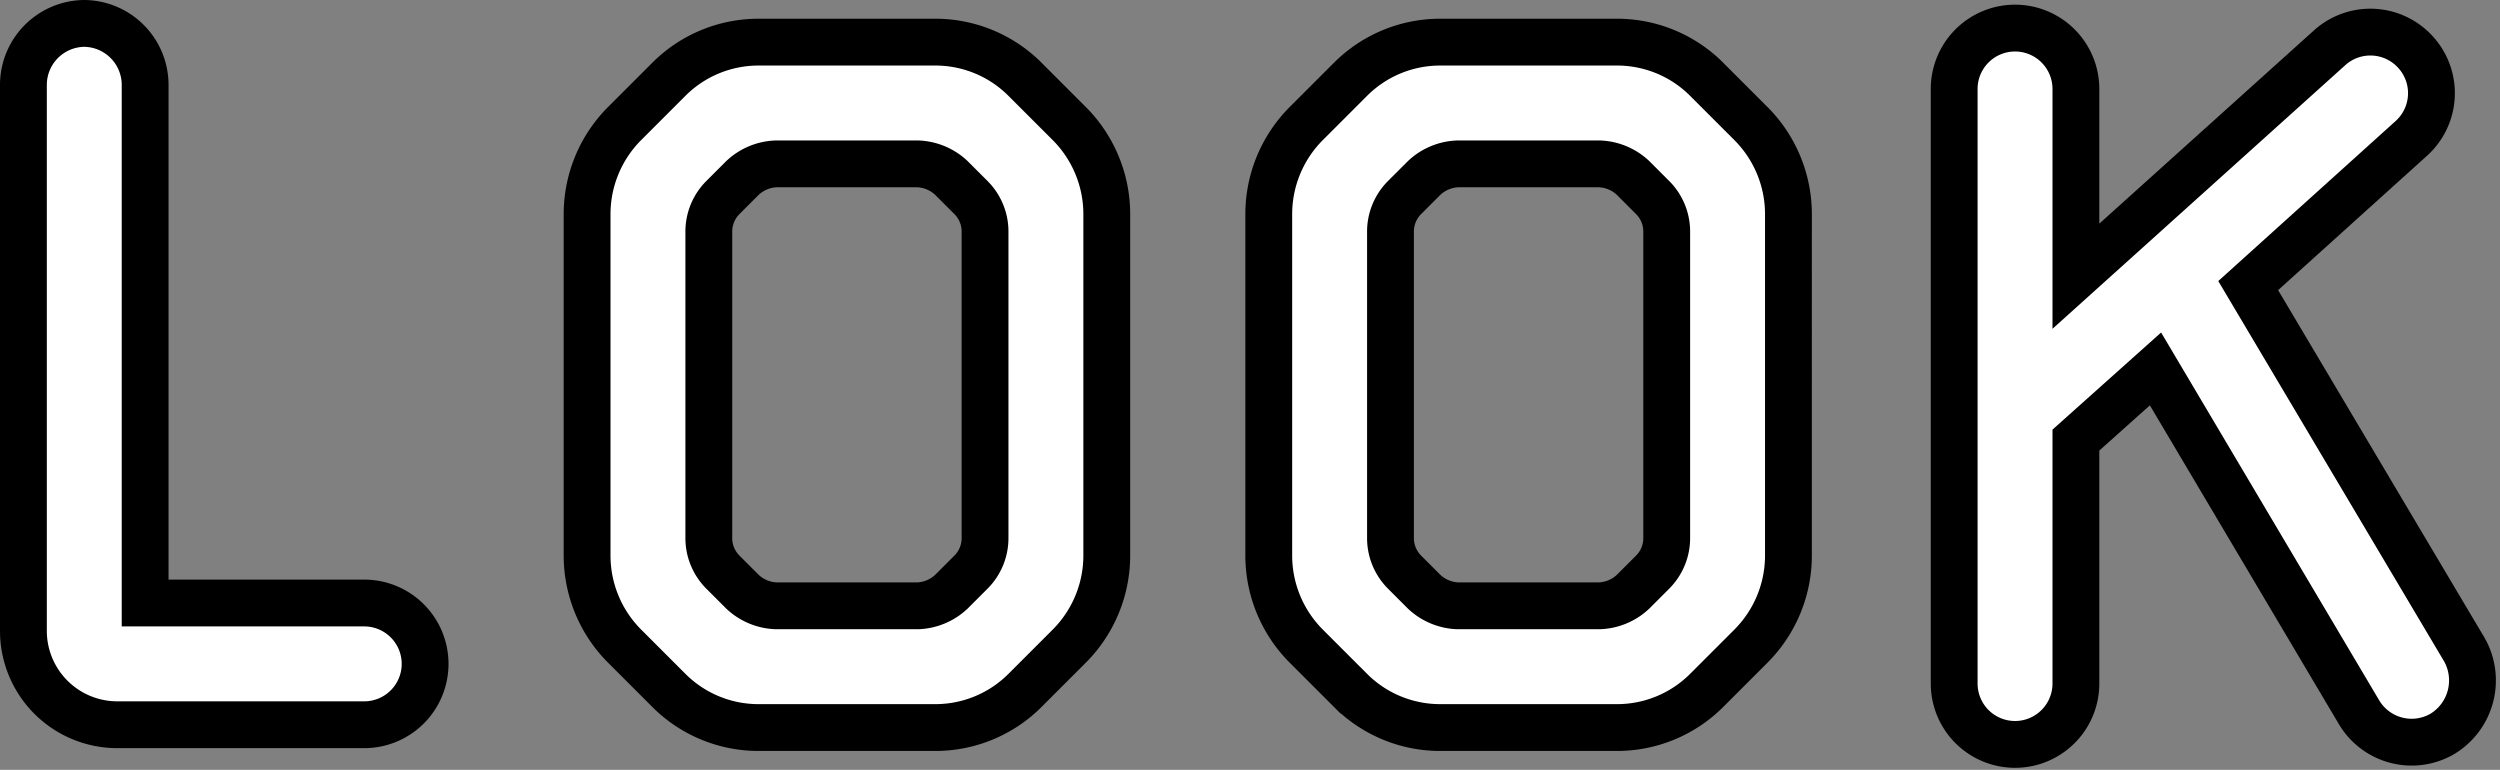
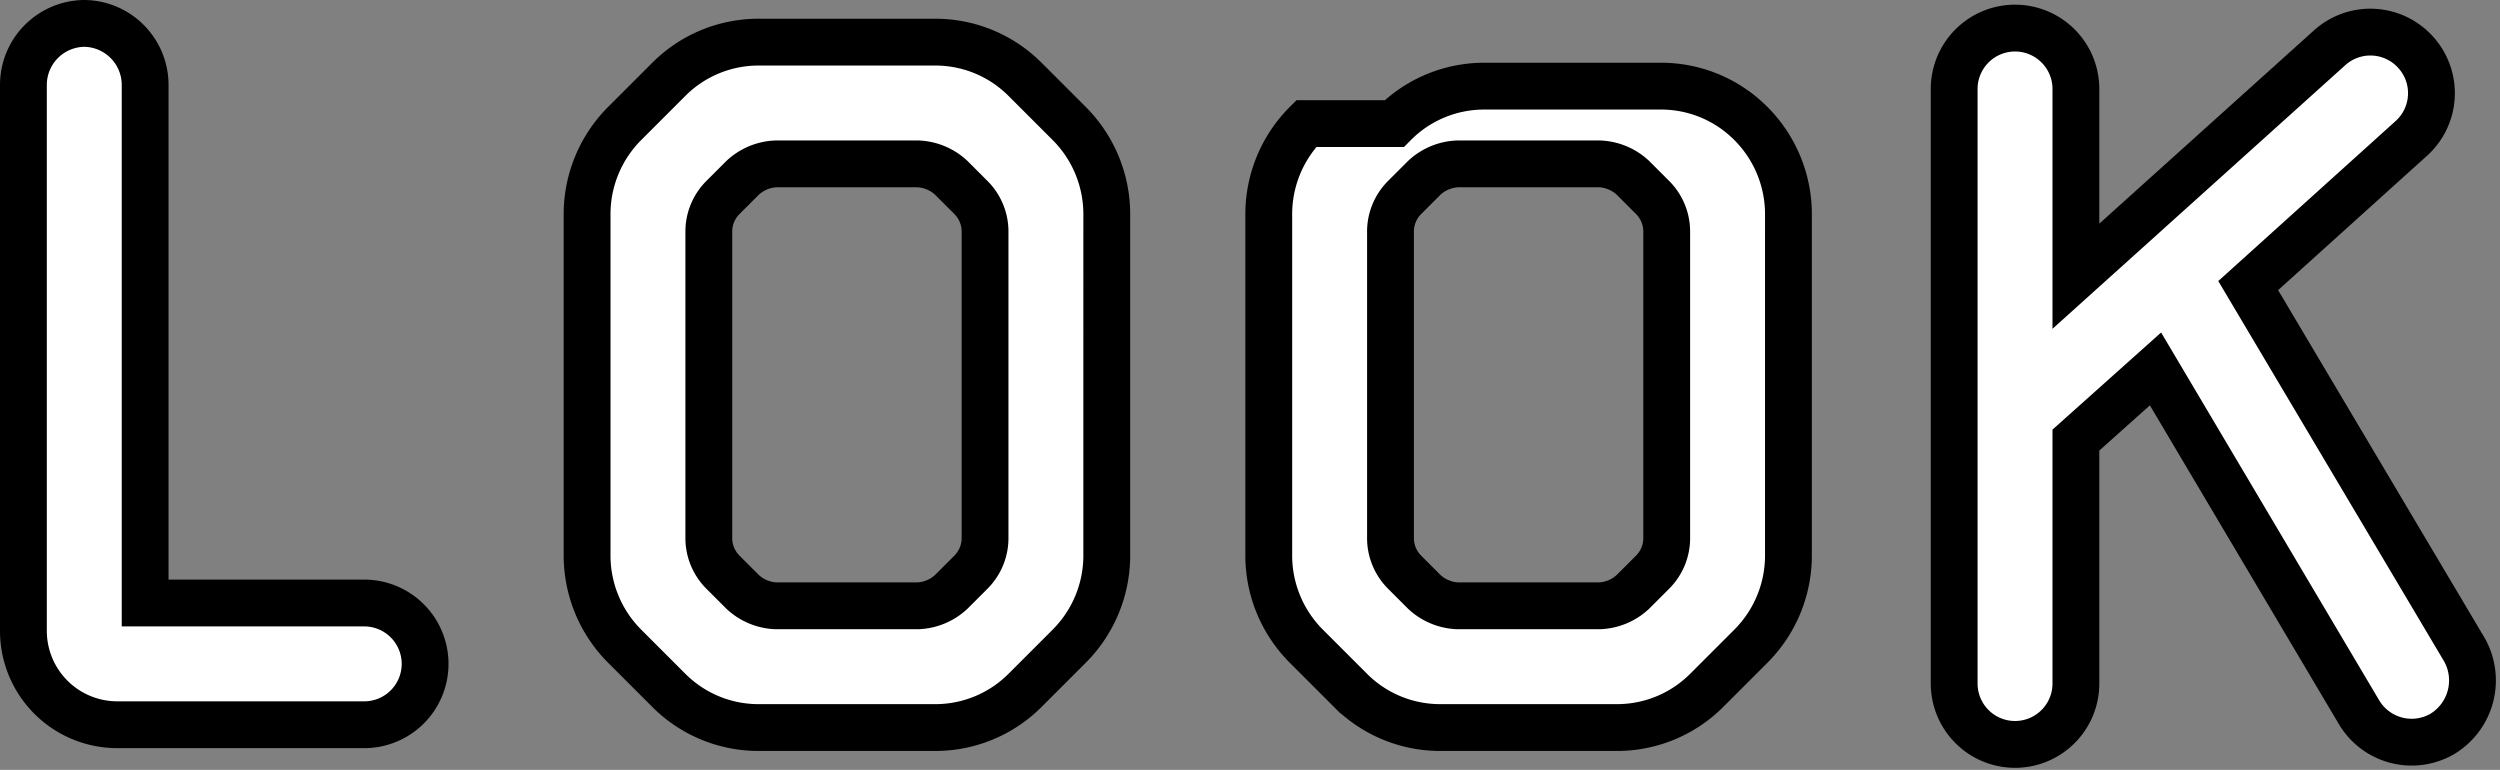
<svg xmlns="http://www.w3.org/2000/svg" width="106.797" height="32.887">
  <rect width="100%" height="100%" fill="#808080" stroke="none" />
-   <path d="M5 30.96h10.56a2.6 2.6 0 002.6-2.6 2.6 2.6 0 00-2.6-2.6H6.2V3.64A2.629 2.629 0 003.6 1 2.629 2.629 0 001 3.64v23.32a4.012 4.012 0 004 4zm42.28-7.24V9.16a5.48 5.48 0 00-1.6-3.88L43.8 3.4a5.411 5.411 0 00-3.88-1.6h-7.48a5.411 5.411 0 00-3.88 1.6l-1.88 1.88a5.48 5.48 0 00-1.6 3.88v14.56a5.48 5.48 0 001.6 3.88l1.88 1.88a5.411 5.411 0 003.88 1.6h7.48a5.411 5.411 0 003.88-1.6l1.88-1.88a5.48 5.48 0 001.6-3.88zm-5.2-13.8v13.04a2.054 2.054 0 01-.6 1.48l-.84.84a2.214 2.214 0 01-1.44.6h-6.04a2.214 2.214 0 01-1.44-.6l-.84-.84a2.054 2.054 0 01-.6-1.48V9.92a2.054 2.054 0 01.6-1.48l.84-.84a2.214 2.214 0 011.44-.6h6.04a2.214 2.214 0 011.44.6l.84.84a2.054 2.054 0 01.6 1.48zm34.32 13.8V9.16a5.48 5.48 0 00-1.6-3.88L72.92 3.4a5.411 5.411 0 00-3.88-1.6h-7.48a5.411 5.411 0 00-3.88 1.6L55.8 5.28a5.48 5.48 0 00-1.6 3.88v14.56a5.48 5.48 0 001.6 3.88l1.88 1.88a5.411 5.411 0 003.88 1.6h7.48a5.411 5.411 0 003.88-1.6l1.88-1.88a5.48 5.48 0 001.6-3.88zm-5.2-13.8v13.04a2.054 2.054 0 01-.6 1.48l-.84.84a2.214 2.214 0 01-1.44.6h-6.04a2.214 2.214 0 01-1.44-.6l-.84-.84a2.054 2.054 0 01-.6-1.48V9.92a2.054 2.054 0 01.6-1.48l.84-.84a2.214 2.214 0 011.44-.6h6.04a2.214 2.214 0 011.44.6l.84.84a2.054 2.054 0 01.6 1.48zm34.08 17.84L96.04 12.2 103 5.92a2.6 2.6 0 00.2-3.68 2.6 2.6 0 00-3.68-.2L88.68 11.8v-8a2.6 2.6 0 00-2.6-2.6 2.6 2.6 0 00-2.6 2.6v25.4a2.6 2.6 0 002.6 2.6 2.6 2.6 0 002.6-2.6V18.8l3.4-3.04 8.68 14.64a2.615 2.615 0 003.56.96 2.672 2.672 0 00.96-3.6z" fill="#fff" stroke="#000" stroke-width="2" />
+   <path d="M5 30.96h10.56a2.6 2.6 0 002.6-2.6 2.6 2.6 0 00-2.6-2.6H6.2V3.64A2.629 2.629 0 003.6 1 2.629 2.629 0 001 3.64v23.32a4.012 4.012 0 004 4zm42.28-7.24V9.16a5.48 5.48 0 00-1.6-3.88L43.8 3.4a5.411 5.411 0 00-3.88-1.6h-7.48a5.411 5.411 0 00-3.88 1.6l-1.88 1.88a5.48 5.48 0 00-1.6 3.88v14.56a5.48 5.48 0 001.6 3.88l1.88 1.88a5.411 5.411 0 003.88 1.6h7.48a5.411 5.411 0 003.88-1.6l1.88-1.88a5.48 5.48 0 001.6-3.88zm-5.2-13.8v13.04a2.054 2.054 0 01-.6 1.48l-.84.84a2.214 2.214 0 01-1.44.6h-6.04a2.214 2.214 0 01-1.44-.6l-.84-.84a2.054 2.054 0 01-.6-1.48V9.92a2.054 2.054 0 01.6-1.48l.84-.84a2.214 2.214 0 011.44-.6h6.04a2.214 2.214 0 011.44.6l.84.84a2.054 2.054 0 01.6 1.48zm34.32 13.8V9.16a5.48 5.48 0 00-1.6-3.88a5.411 5.411 0 00-3.88-1.6h-7.48a5.411 5.411 0 00-3.88 1.6L55.8 5.28a5.48 5.48 0 00-1.6 3.88v14.56a5.48 5.48 0 001.6 3.88l1.88 1.88a5.411 5.411 0 003.88 1.6h7.48a5.411 5.411 0 003.88-1.6l1.88-1.88a5.48 5.48 0 001.6-3.88zm-5.2-13.8v13.04a2.054 2.054 0 01-.6 1.48l-.84.84a2.214 2.214 0 01-1.44.6h-6.04a2.214 2.214 0 01-1.44-.6l-.84-.84a2.054 2.054 0 01-.6-1.48V9.92a2.054 2.054 0 01.6-1.48l.84-.84a2.214 2.214 0 011.44-.6h6.04a2.214 2.214 0 011.44.6l.84.84a2.054 2.054 0 01.6 1.48zm34.08 17.84L96.04 12.2 103 5.92a2.6 2.6 0 00.2-3.68 2.6 2.6 0 00-3.68-.2L88.68 11.8v-8a2.6 2.6 0 00-2.6-2.6 2.6 2.6 0 00-2.6 2.6v25.4a2.6 2.6 0 002.6 2.6 2.6 2.6 0 002.6-2.6V18.8l3.4-3.04 8.68 14.64a2.615 2.615 0 003.56.96 2.672 2.672 0 00.96-3.6z" fill="#fff" stroke="#000" stroke-width="2" />
</svg>